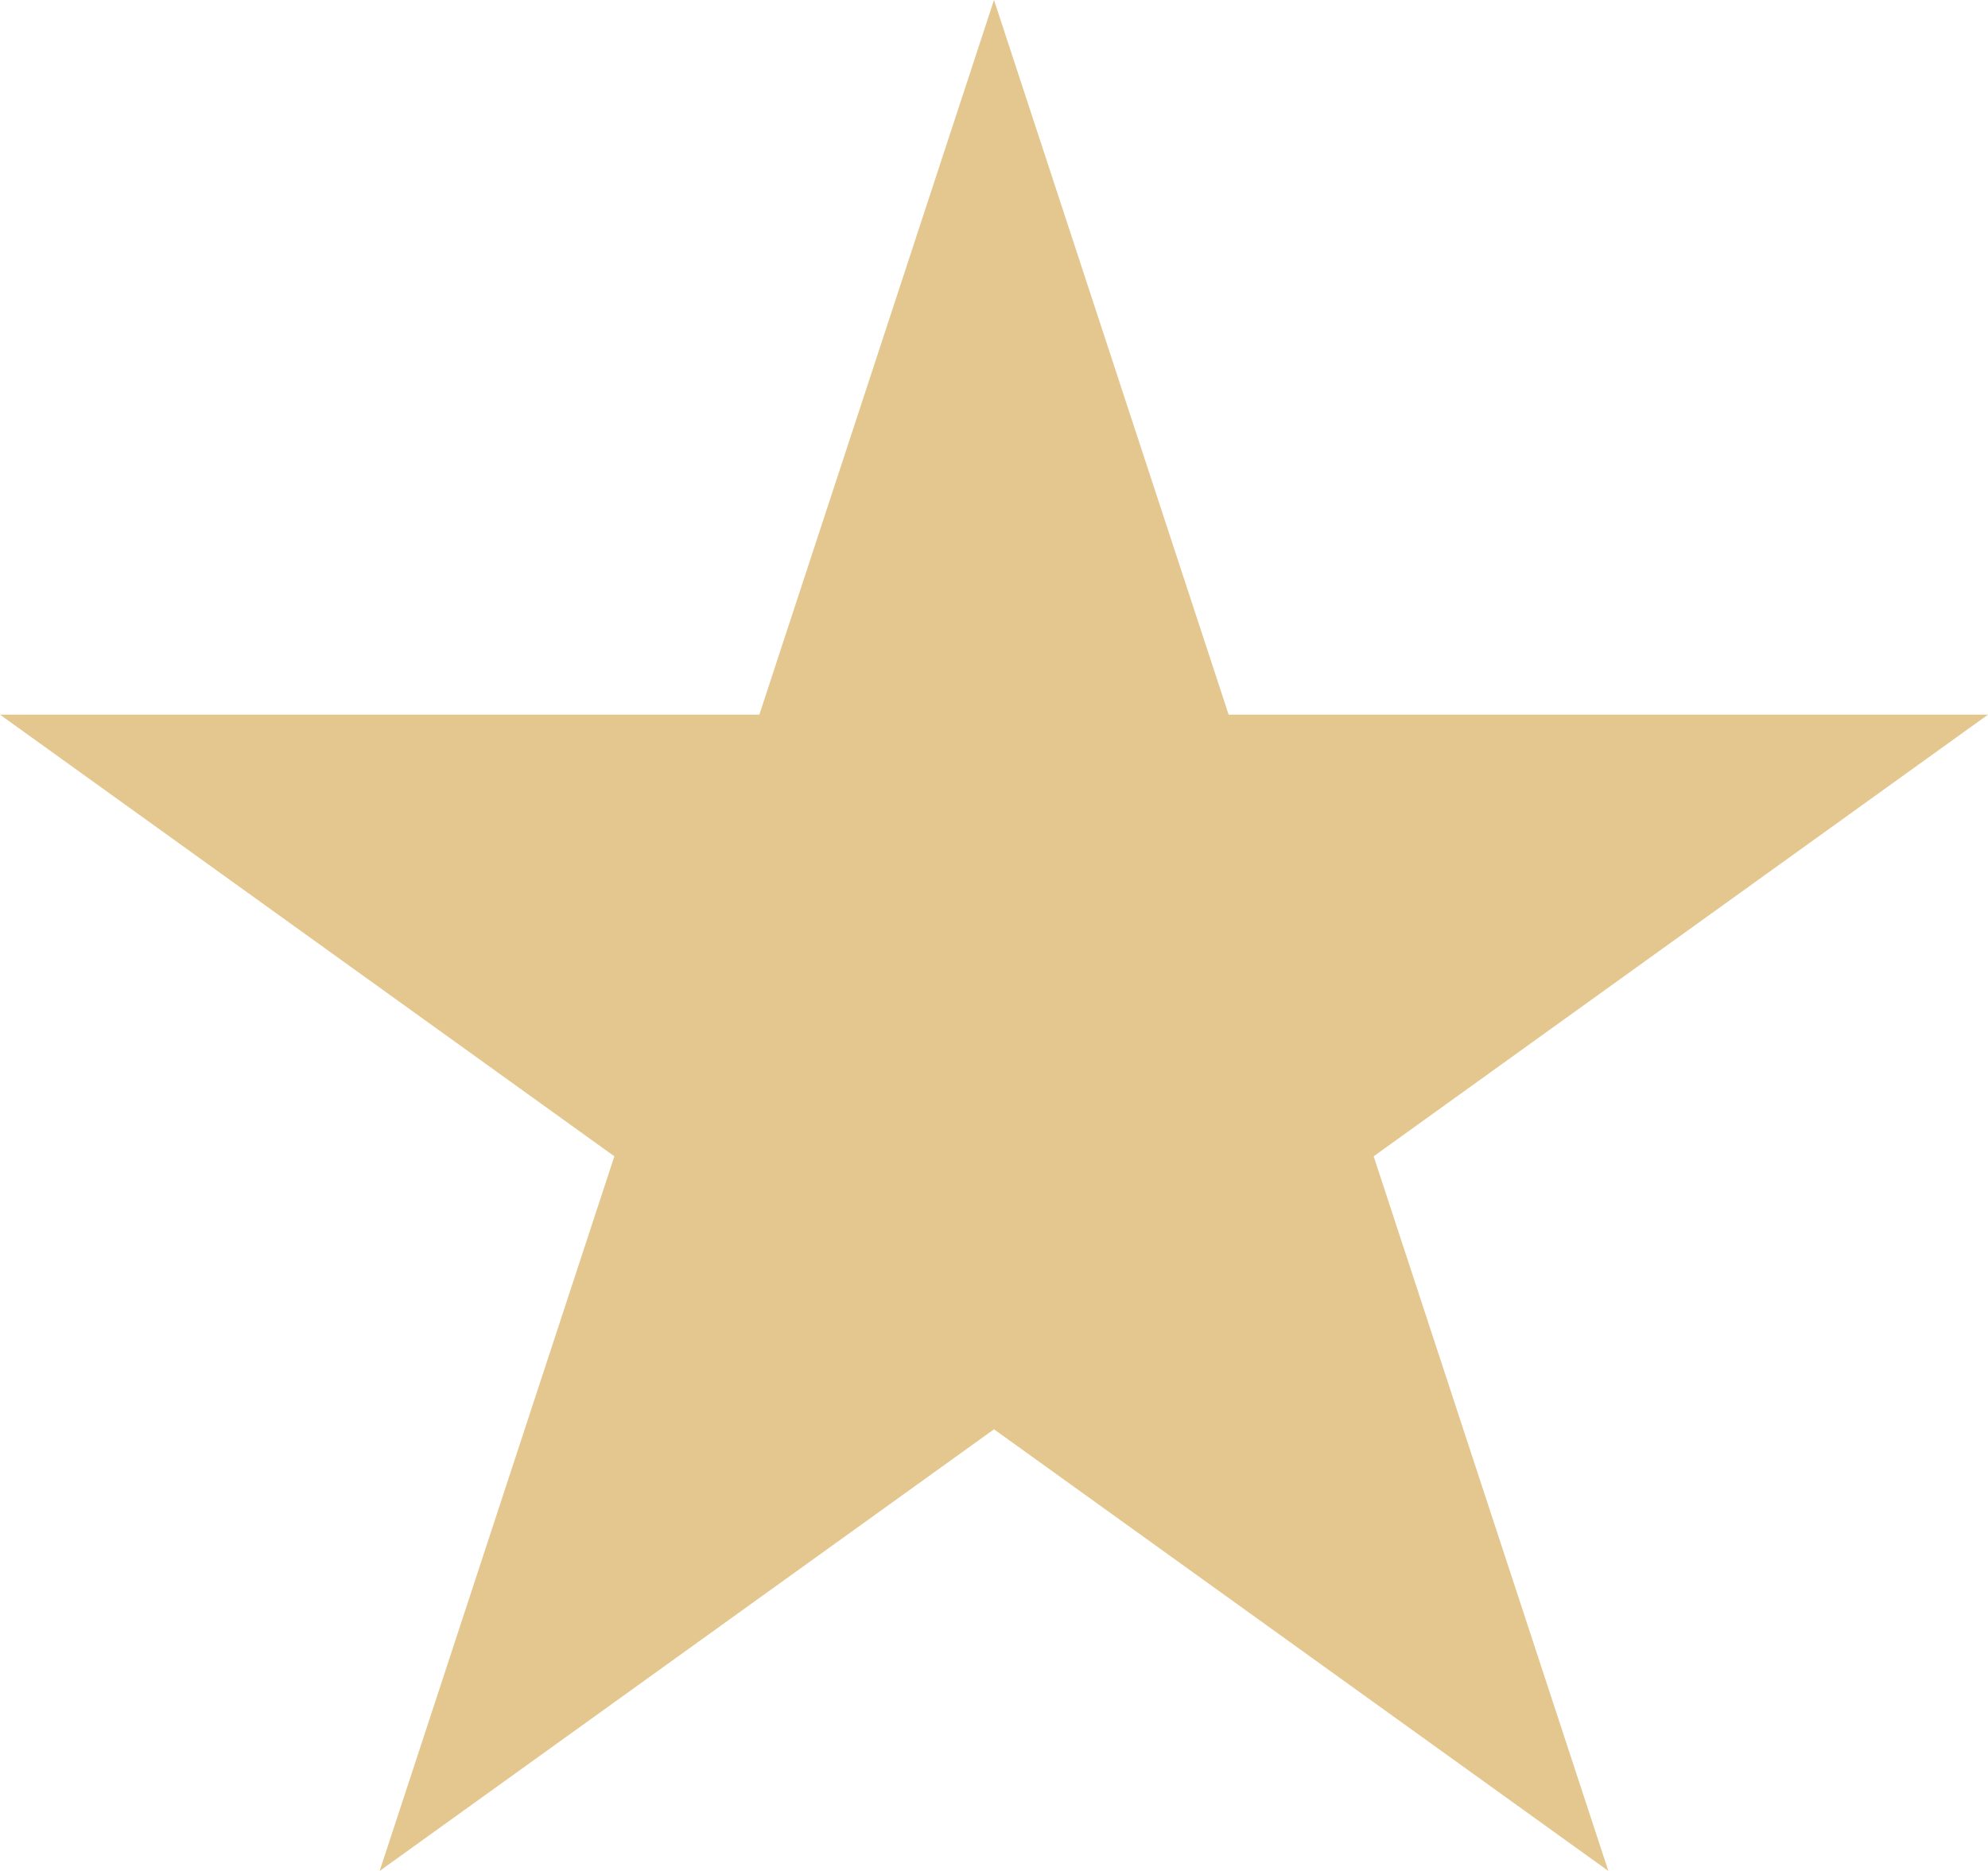
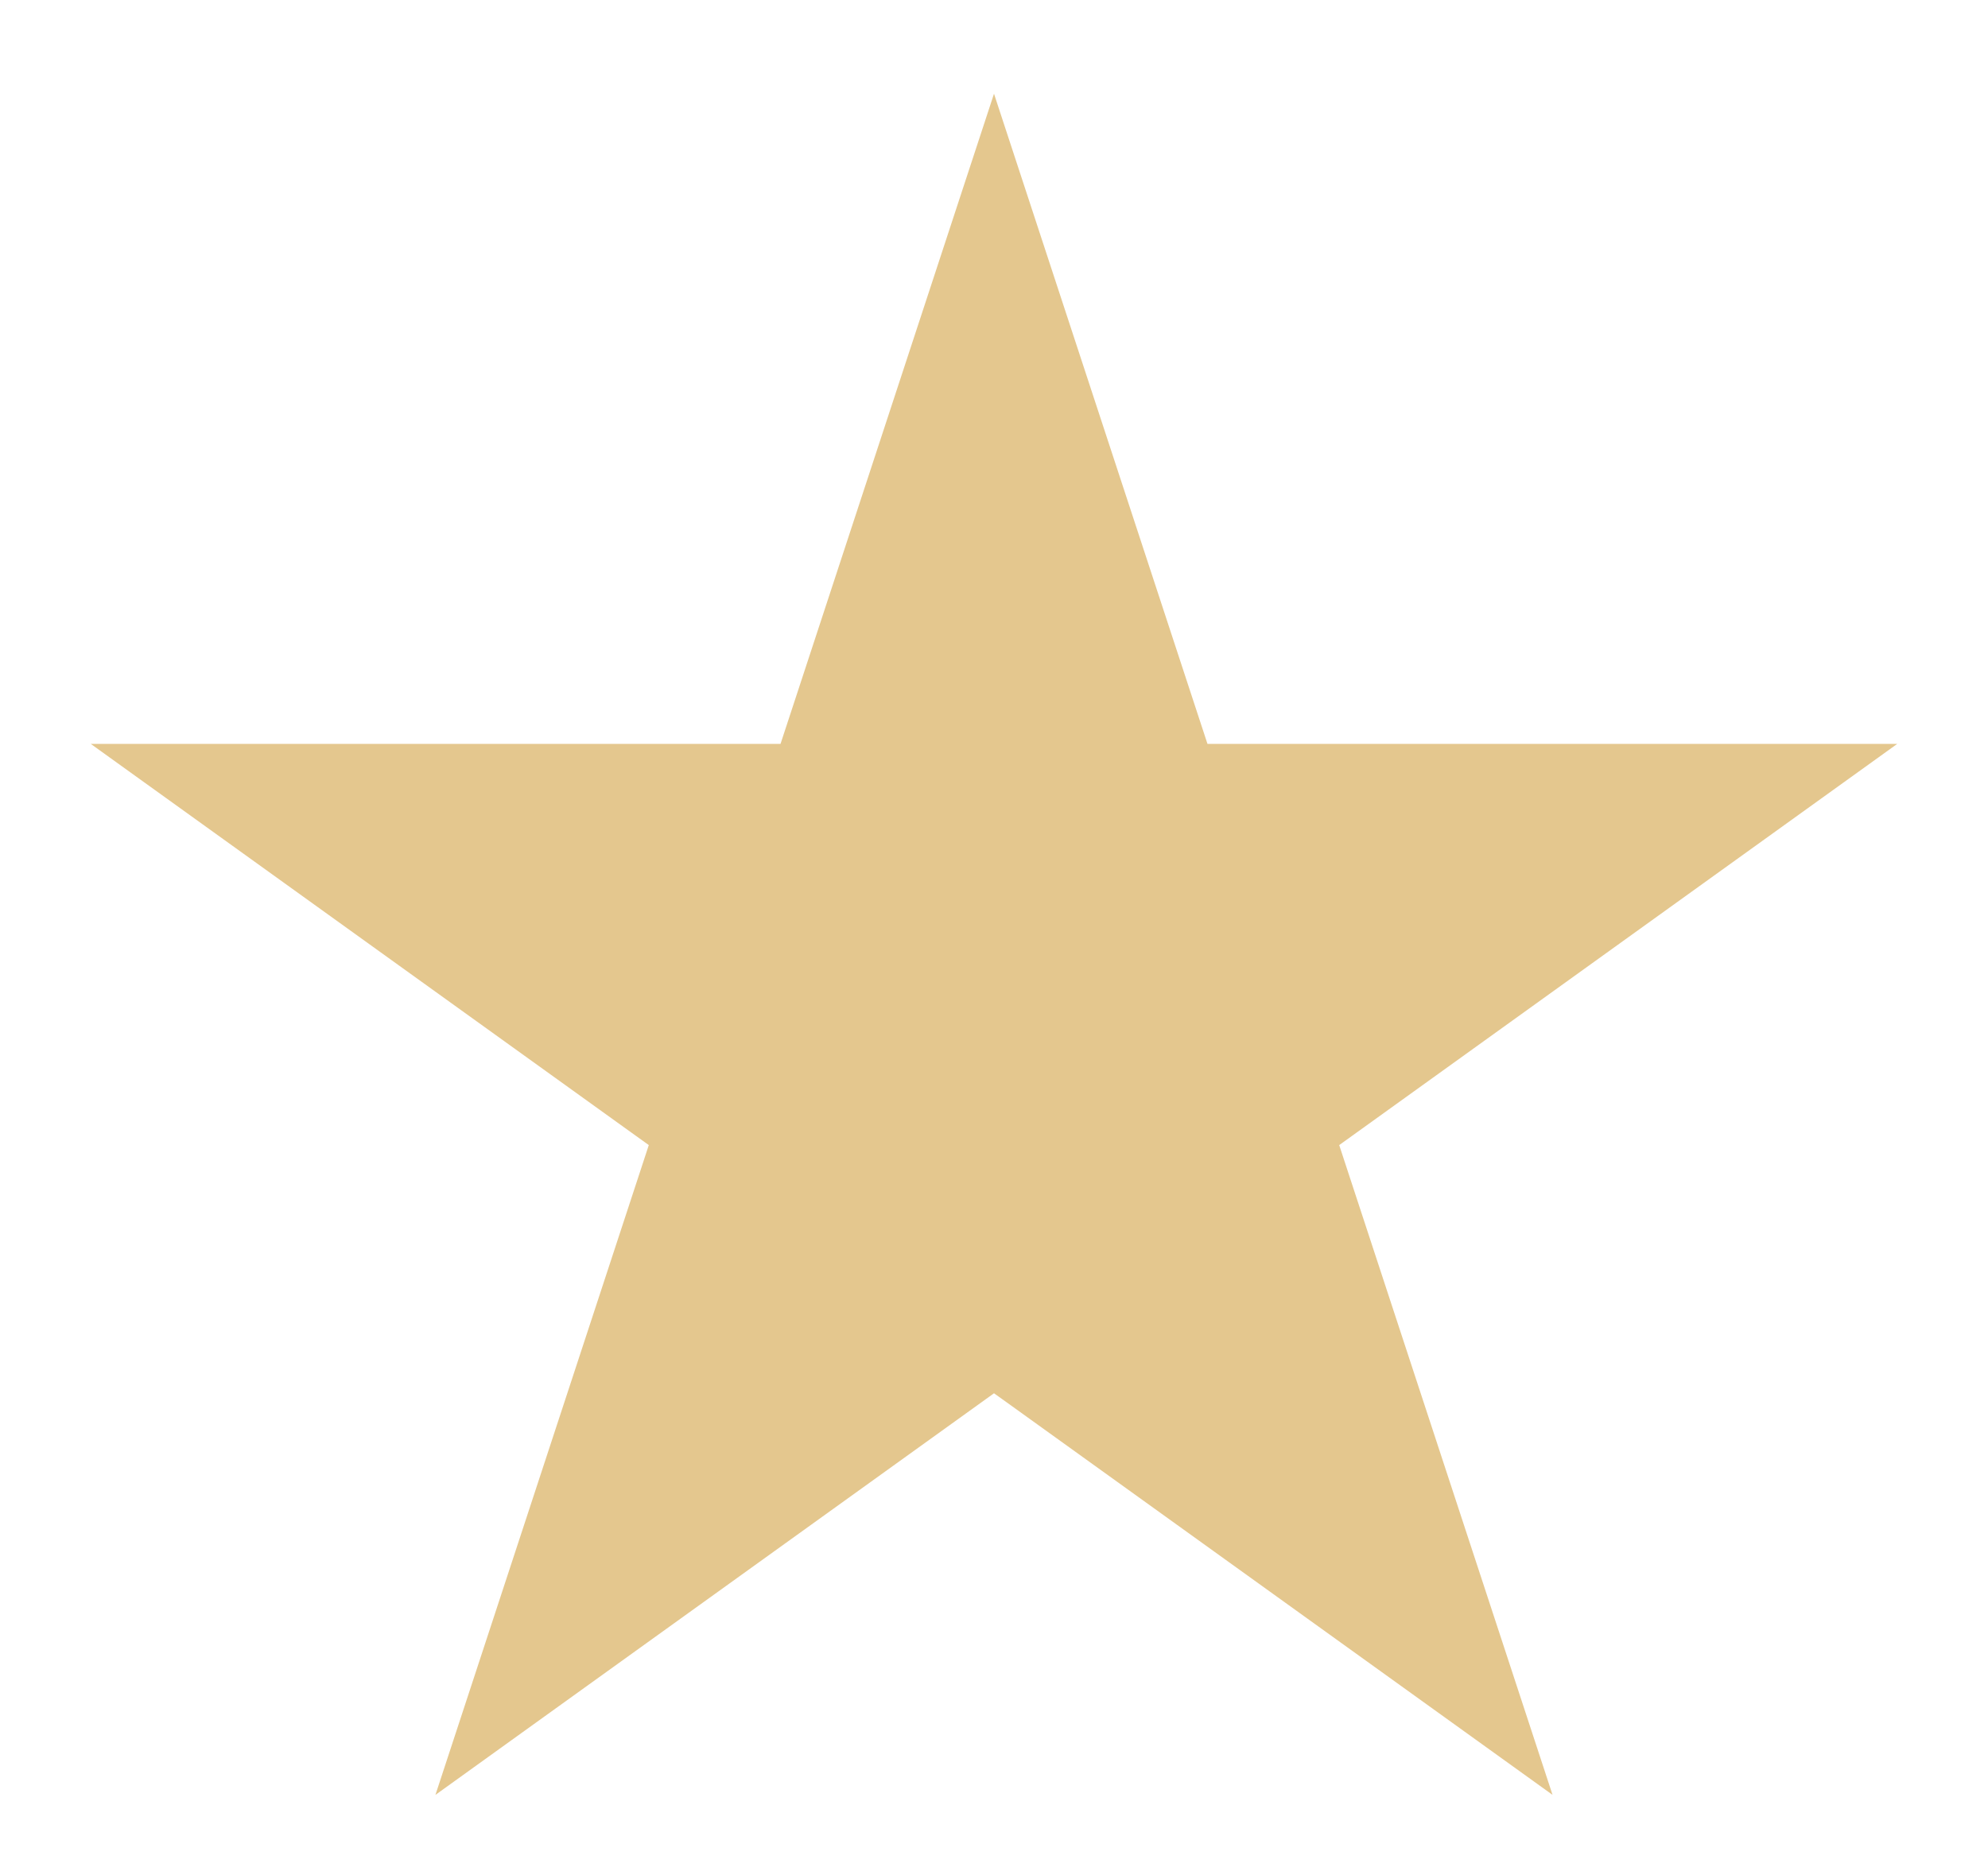
<svg xmlns="http://www.w3.org/2000/svg" width="34" height="32">
  <g data-name="Polygon 2" fill="#e4c78e">
    <path d="M26.553 30.699l-9.261-6.66L17 23.83l-.292.21-9.261 6.659 3.535-10.766.114-.348-.298-.214-9.246-6.648h11.797l.113-.344L17 1.603l3.538 10.776.113.344h11.797l-9.246 6.648-.298.214.114.348L26.553 30.7z" />
-     <path d="M17 3.206l-3.289 10.017H3.104l8.581 6.17-3.284 10.004L17 23.214l8.6 6.183-3.285-10.004 8.581-6.17H20.29L17 3.206M17 0l4.013 12.223H34l-10.507 7.554L27.507 32 17 24.446 6.493 32l4.014-12.223L0 12.223h12.987L17 0z" />
  </g>
</svg>